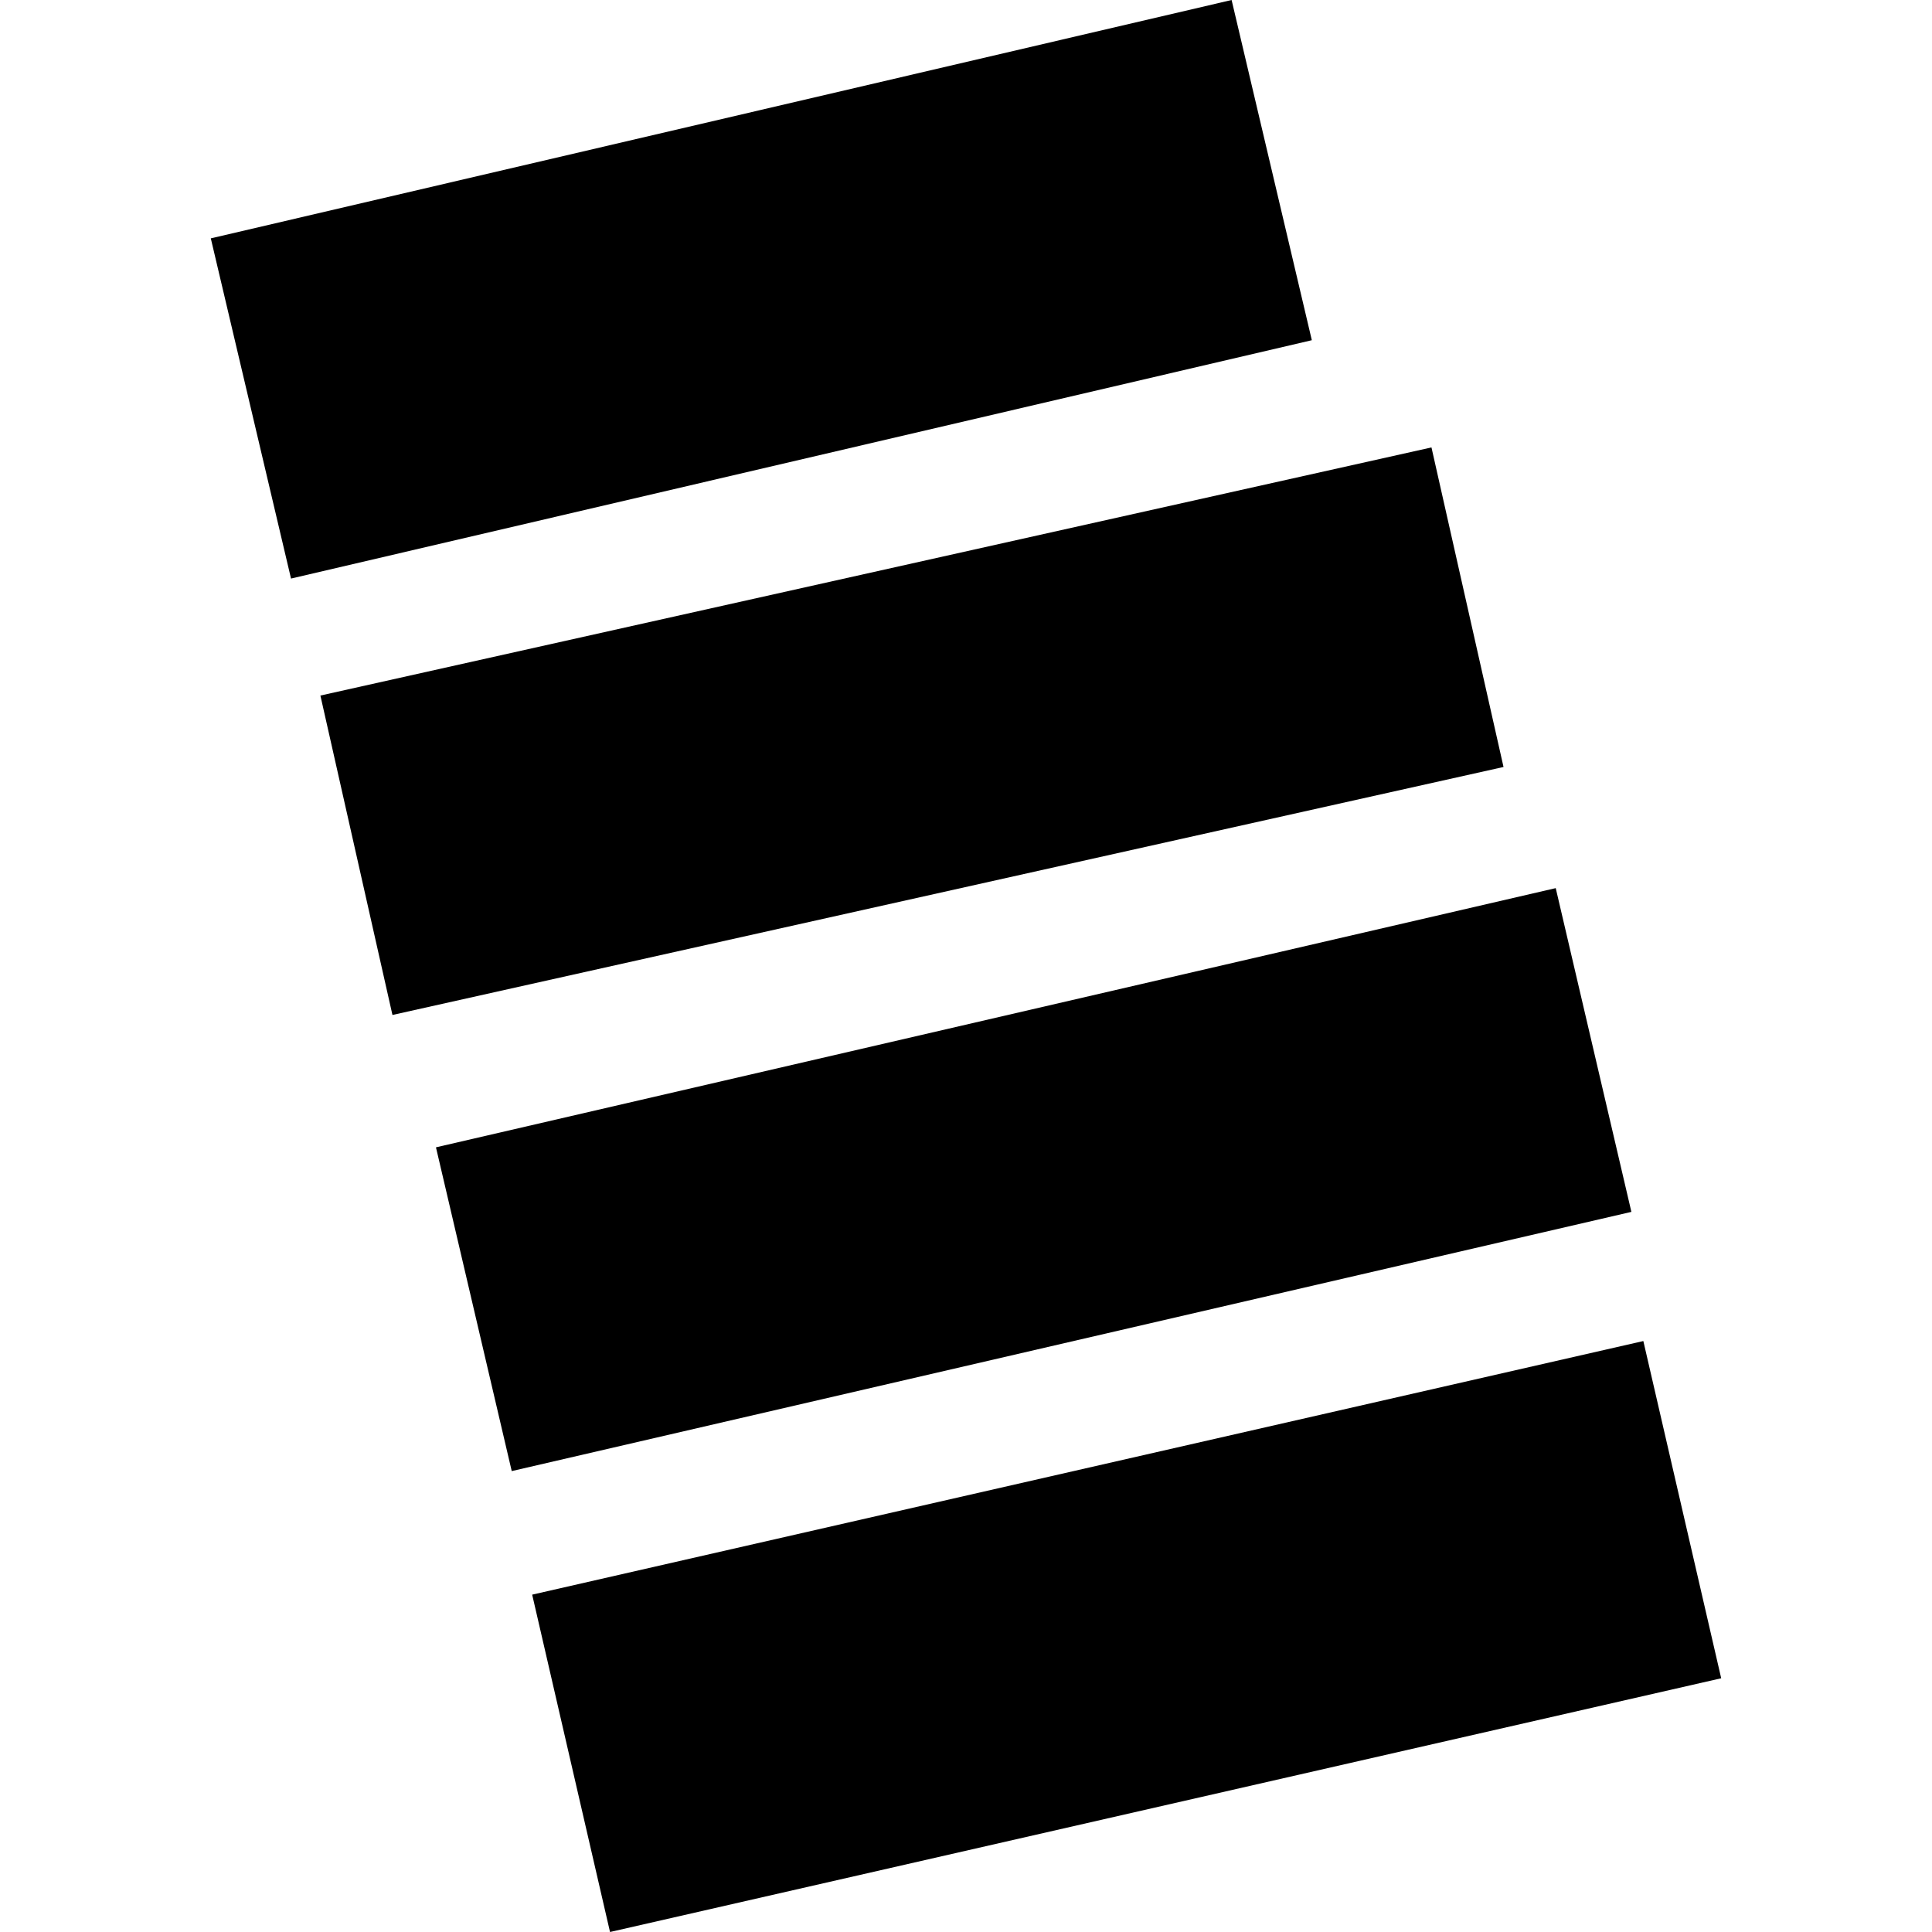
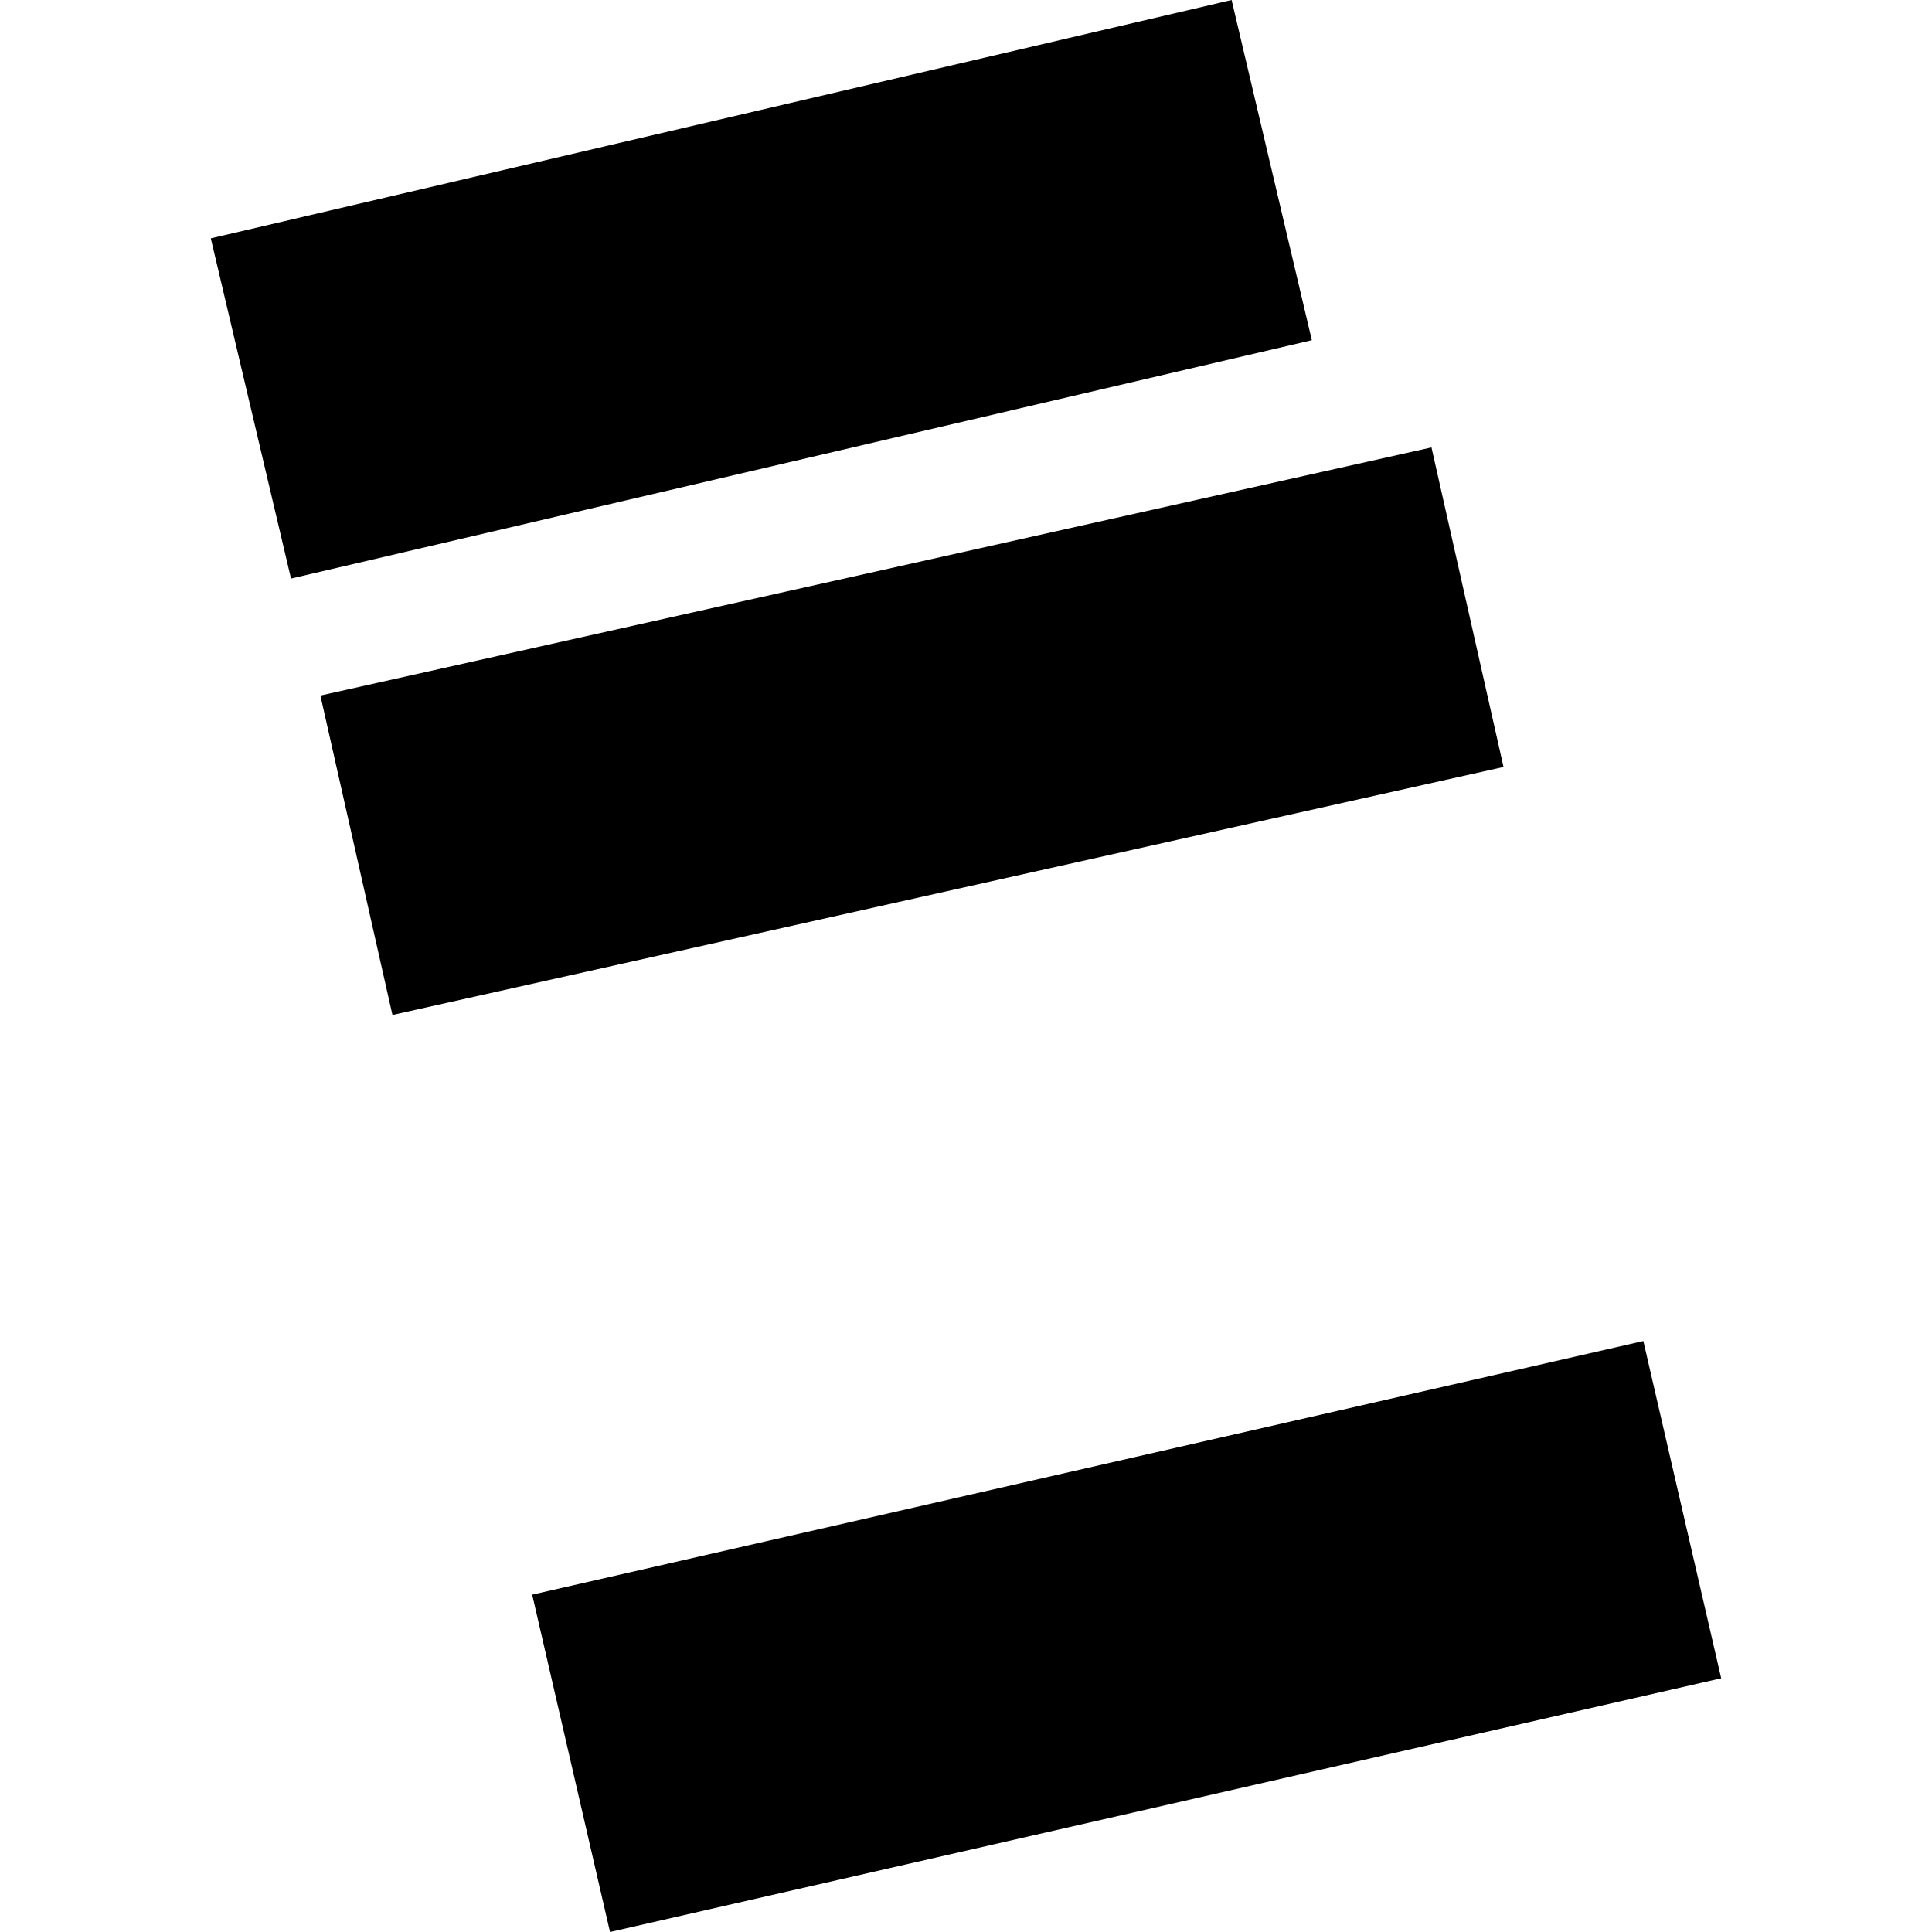
<svg xmlns="http://www.w3.org/2000/svg" height="288pt" version="1.1" viewBox="0 0 288 288" width="288pt">
  <defs>
    <style type="text/css">
*{stroke-linecap:butt;stroke-linejoin:round;}
  </style>
  </defs>
  <g id="figure_1">
    <g id="patch_1">
      <path d="M 0 288  L 288 288  L 288 0  L 0 0  z " style="fill:none;opacity:0;" />
    </g>
    <g id="axes_1">
      <g id="PatchCollection_1">
        <path clip-path="url(#p1c5774e4f1)" d="M 31.424 35.532  L 183.594 0  L 195.552 50.713  L 43.382 86.245  L 31.424 35.532  " />
        <path clip-path="url(#p1c5774e4f1)" d="M 79.33 237.712  L 244.97 199.906  L 256.576 250.176  L 90.935 288  L 79.33 237.712  " />
-         <path clip-path="url(#p1c5774e4f1)" d="M 76.282 219.293  L 64.988 171.031  L 231.91 132.391  L 243.188 180.653  L 76.282 219.293  " />
        <path clip-path="url(#p1c5774e4f1)" d="M 58.502 151.3  L 47.761 103.684  L 213.387 66.697  L 224.128 114.332  L 58.502 151.3  " />
      </g>
    </g>
  </g>
  <defs>
    <clipPath id="p1c5774e4f1">
      <rect height="288" width="225.152" x="31.424" y="0" />
    </clipPath>
  </defs>
</svg>